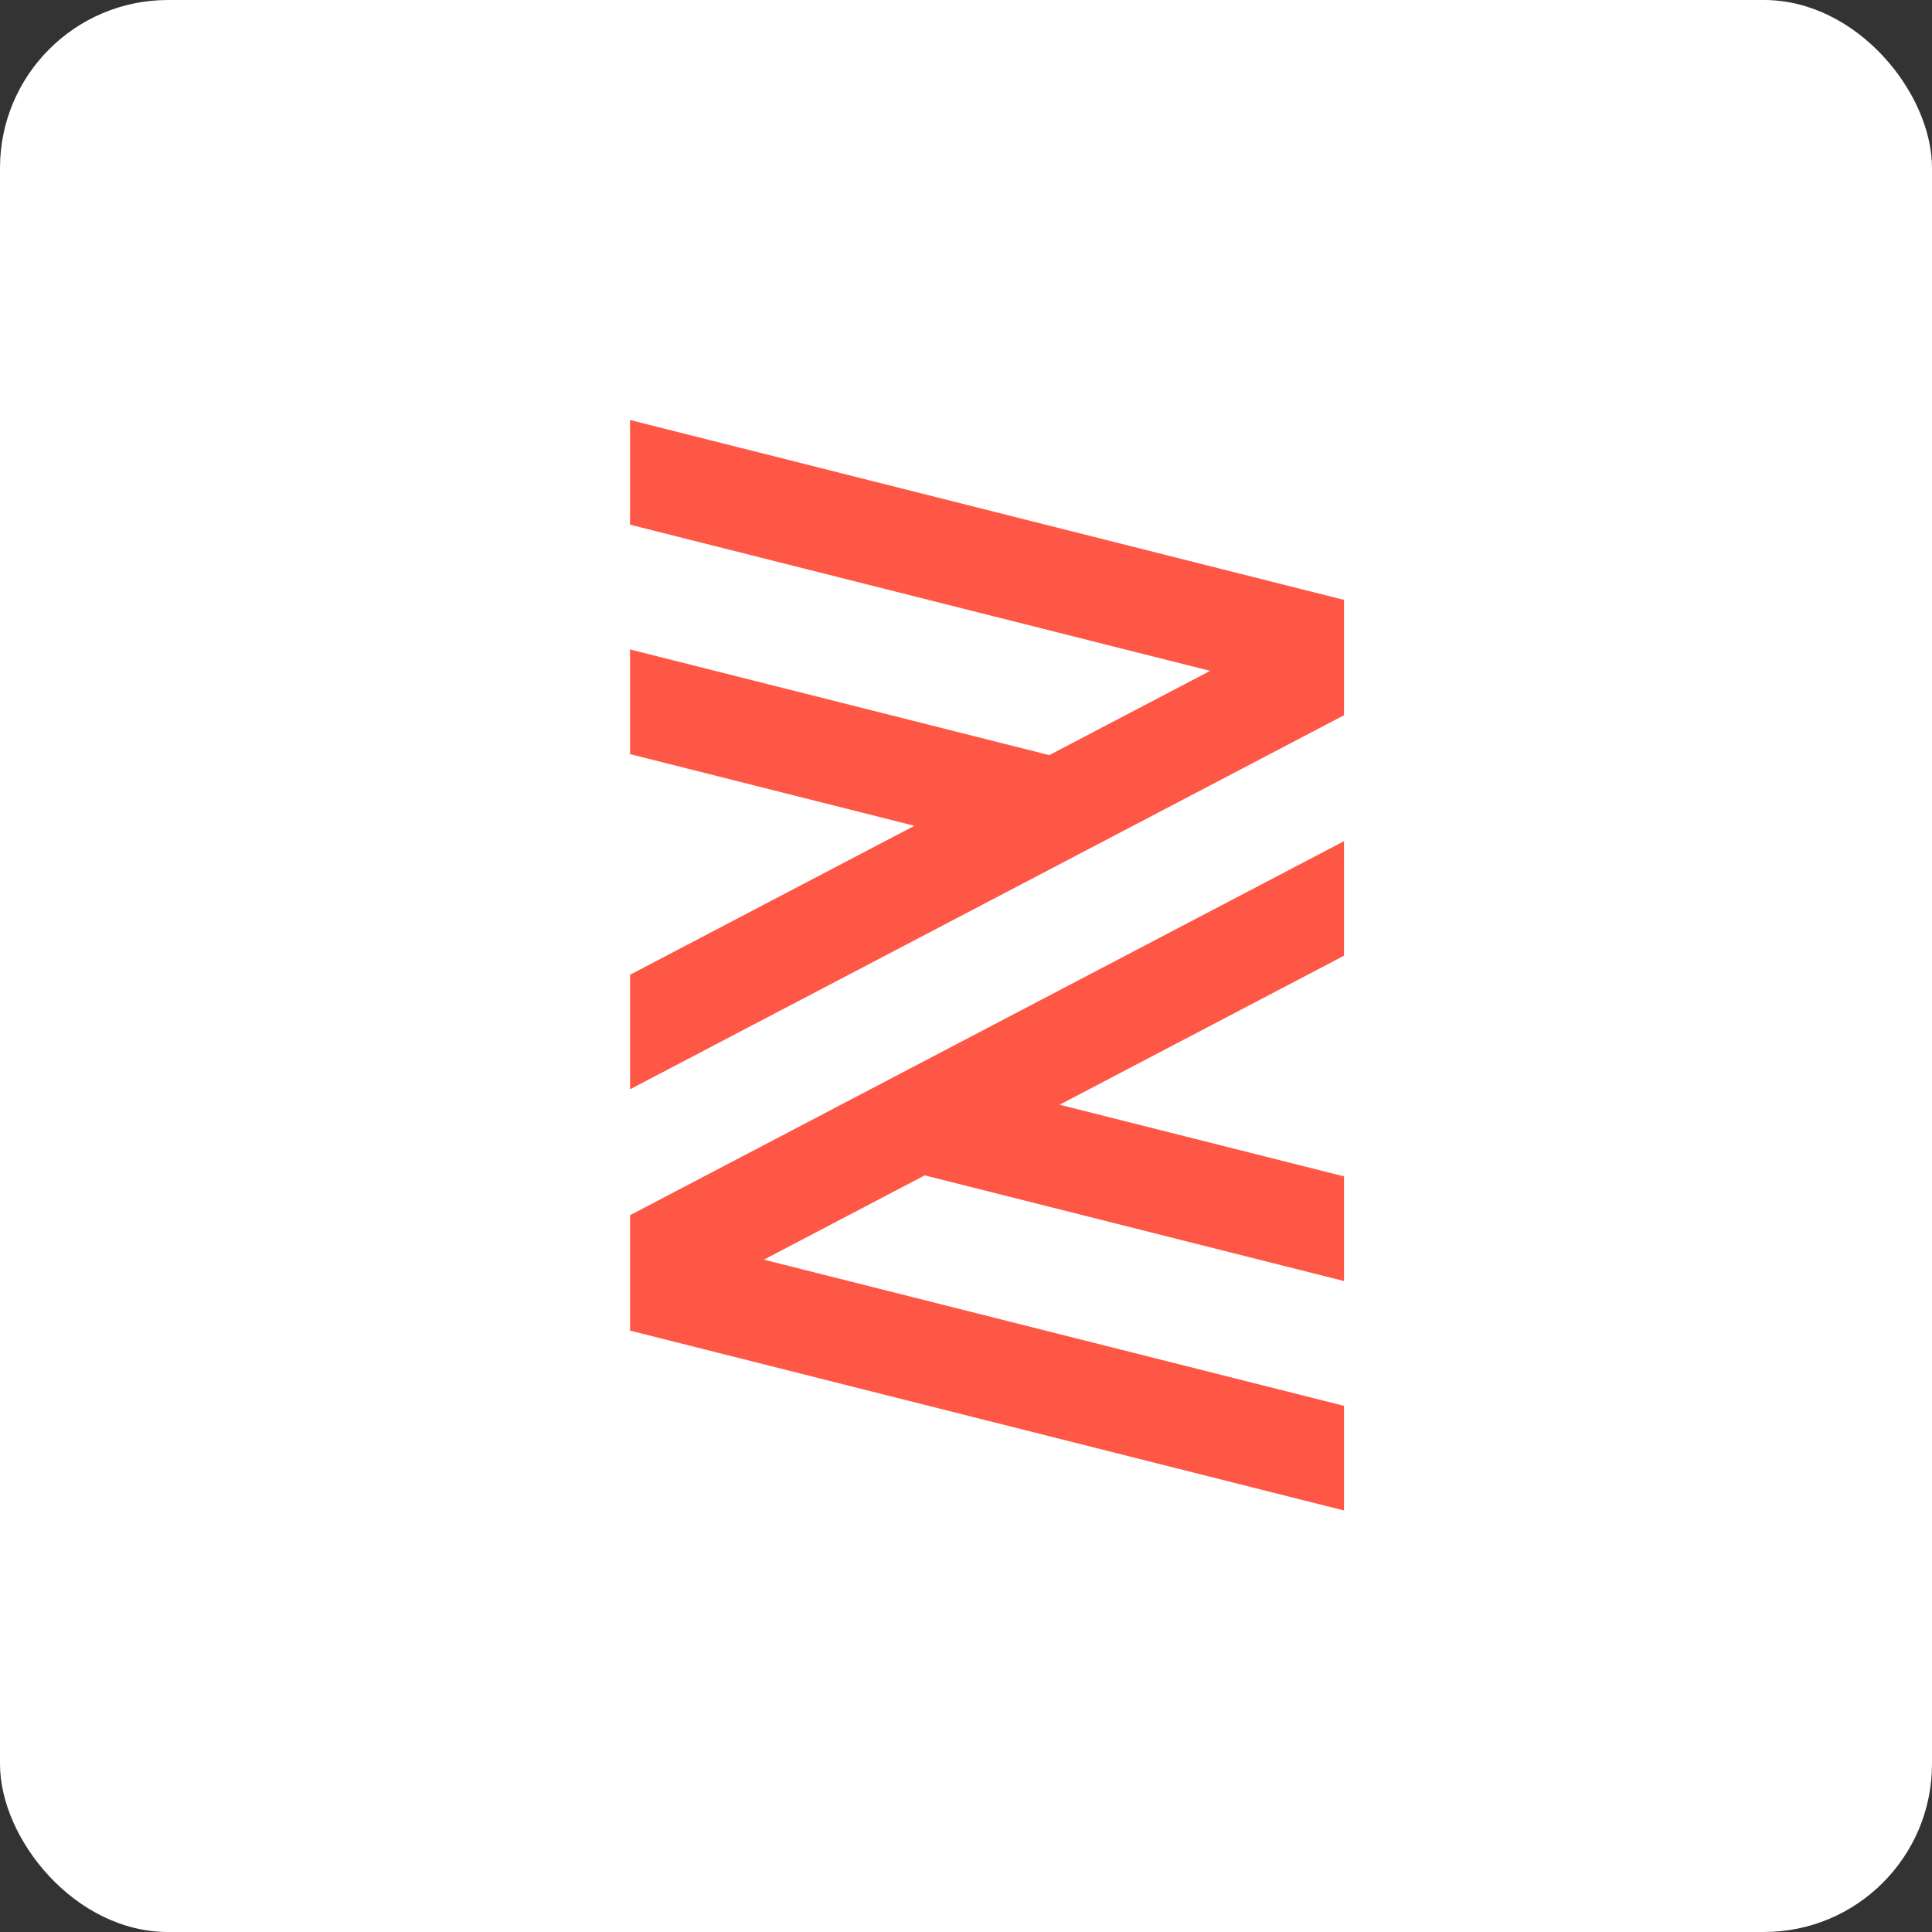
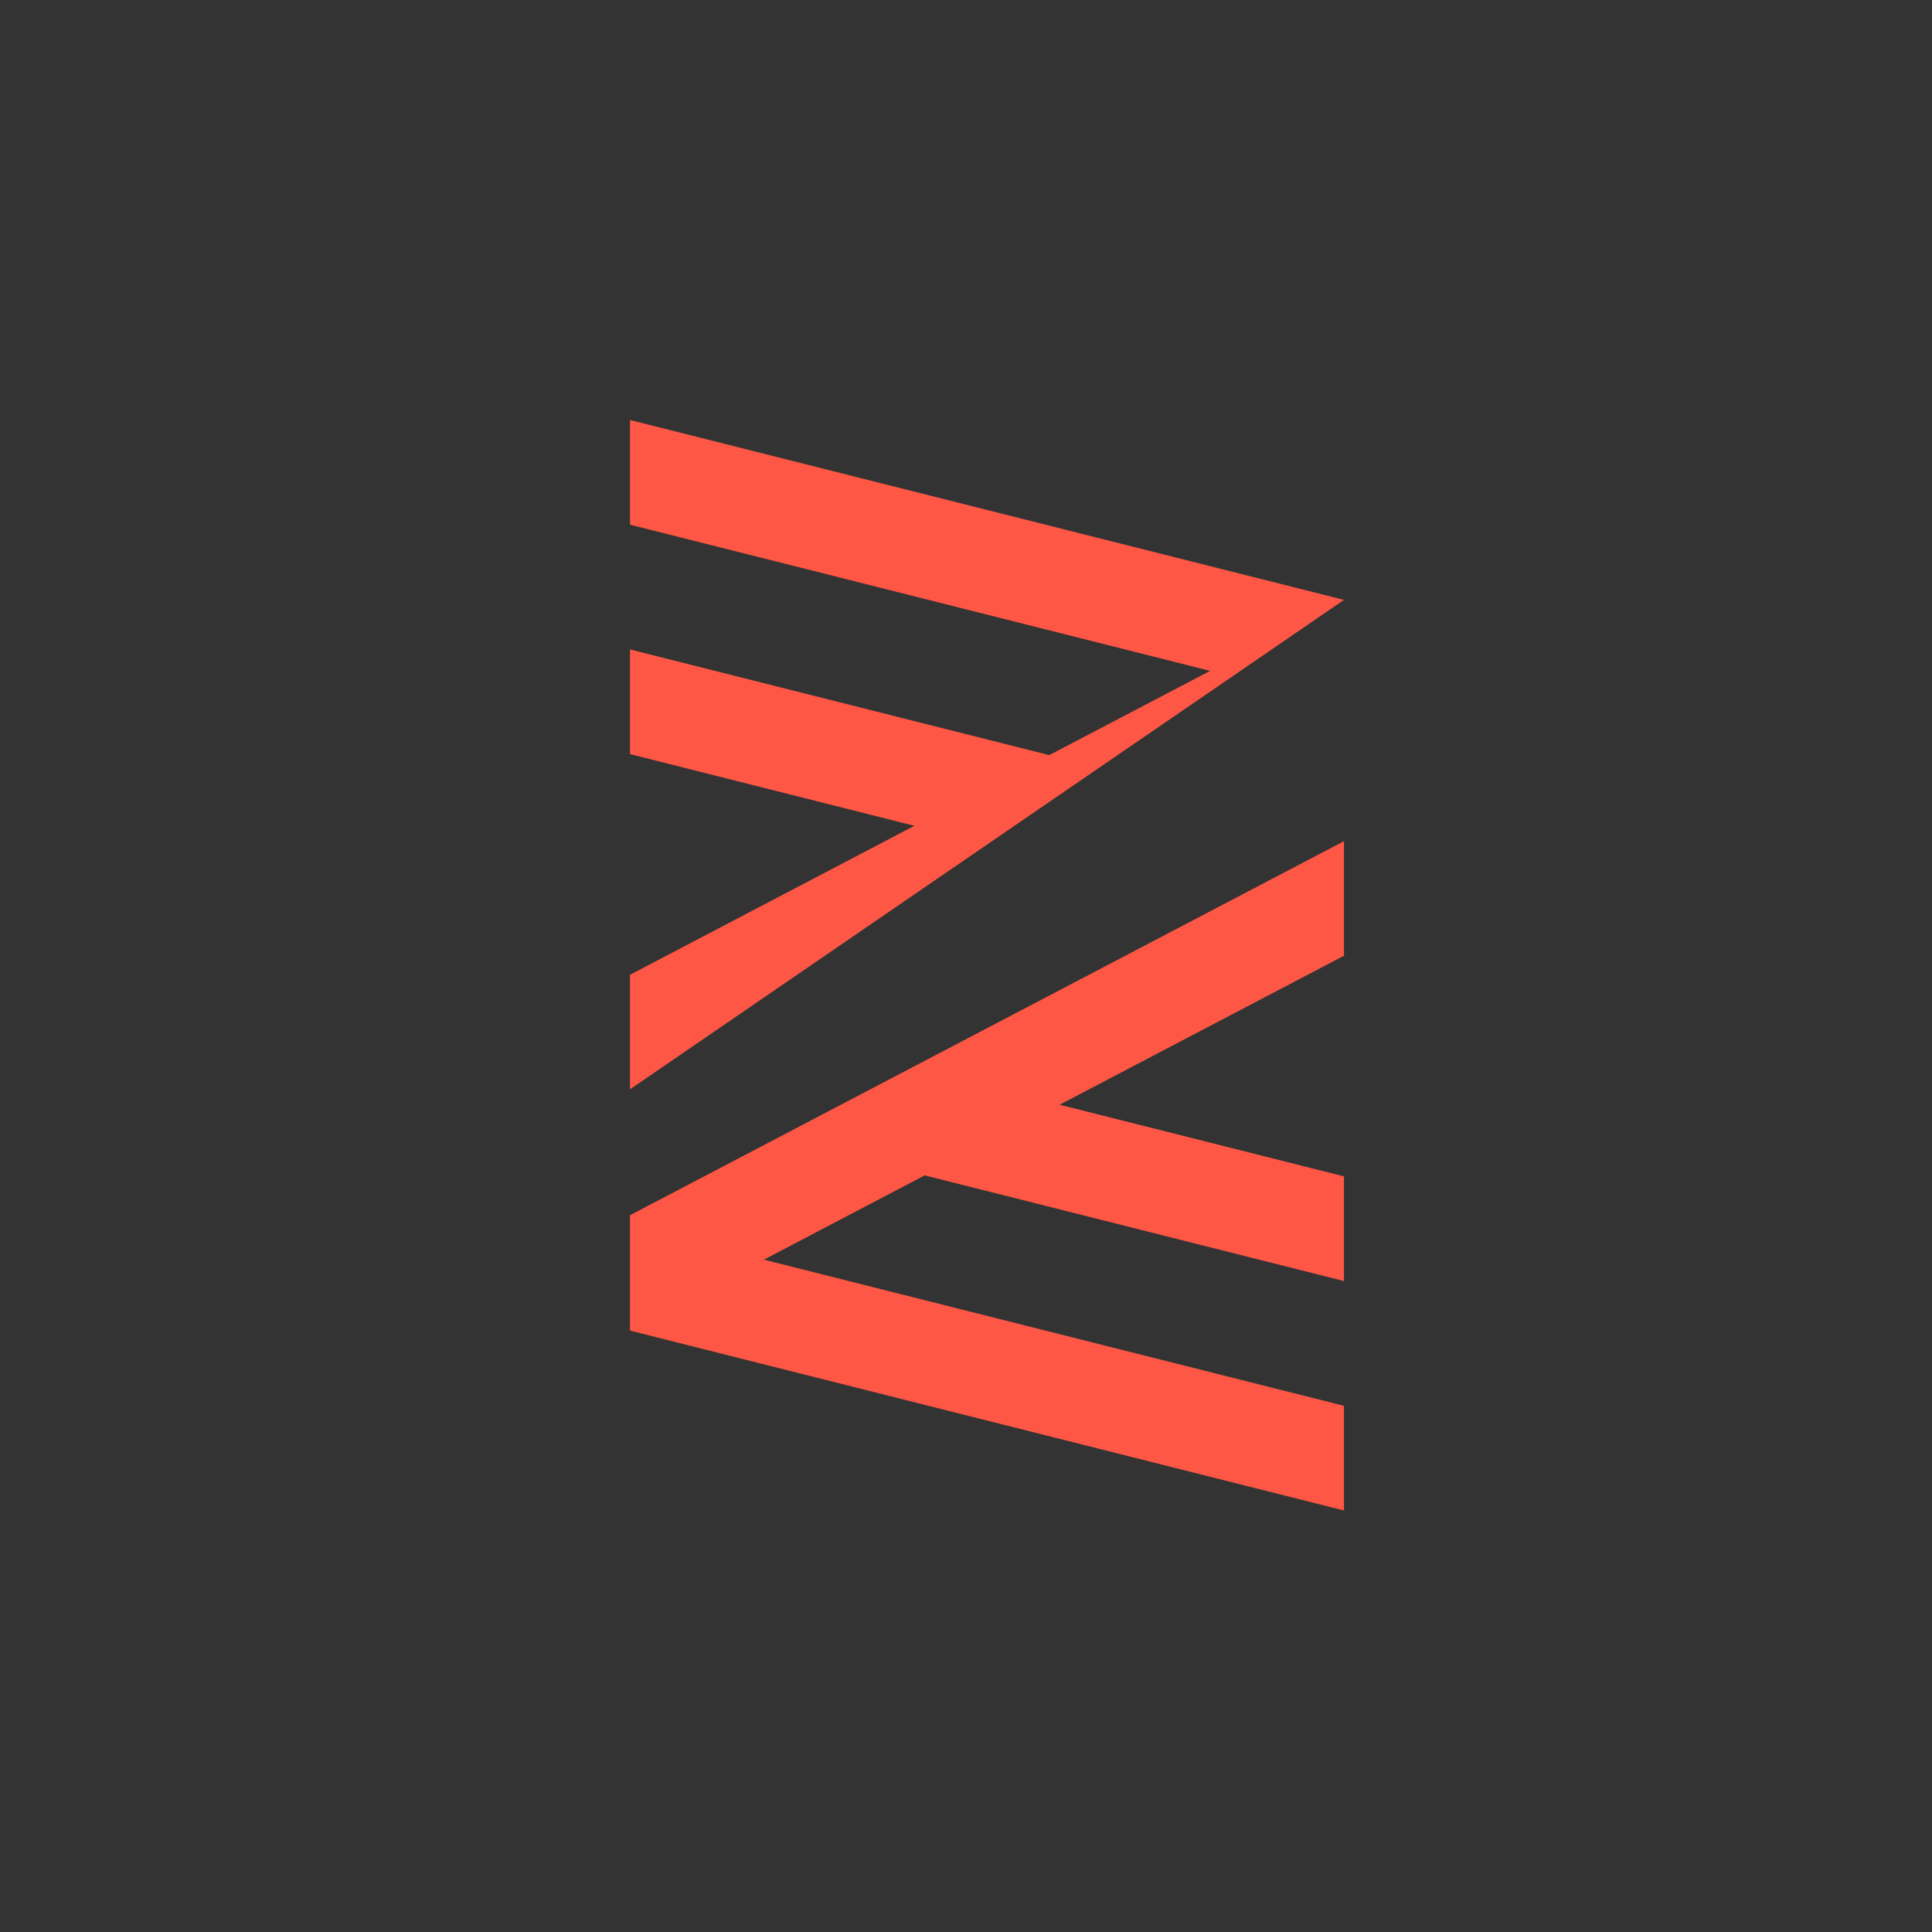
<svg xmlns="http://www.w3.org/2000/svg" width="46px" height="46px" viewBox="0 0 46 46" version="1.1">
  <rect x="0" y="0" width="46" height="46" fill="#333333" stroke="none" />
  <desc>Created with Sketch.</desc>
  <defs />
  <g id="Page-2" stroke="none" stroke-width="1" fill="none" fill-rule="evenodd">
    <g id="zenefits">
-       <rect id="Rectangle-17-Copy-8" fill="#FFFFFF" fill-rule="nonzero" x="0" y="0" width="46" height="46" rx="4" />
      <g id="#1-HR-Software-_-Human-Capital-Management-(HCM)-_-Zenefits-1" transform="translate(15, 10)" fill="#FF5745">
-         <path d="M0,0 L0,2.492 L13.813,5.973 L9.983,7.979 L0,5.463 L0,7.955 L6.771,9.662 L0,13.209 L0,15.936 L17,7.03 L17,4.283 L0,0 Z M0,18.934 L0,21.681 L17,25.964 L17,23.472 L3.187,19.992 L7.017,17.985 L17,20.501 L17,18.009 L10.229,16.303 L17,12.755 L17,10.028 L0,18.934 Z" id="Page-1" />
+         <path d="M0,0 L0,2.492 L13.813,5.973 L9.983,7.979 L0,5.463 L0,7.955 L6.771,9.662 L0,13.209 L0,15.936 L17,4.283 L0,0 Z M0,18.934 L0,21.681 L17,25.964 L17,23.472 L3.187,19.992 L7.017,17.985 L17,20.501 L17,18.009 L10.229,16.303 L17,12.755 L17,10.028 L0,18.934 Z" id="Page-1" />
      </g>
    </g>
  </g>
</svg>